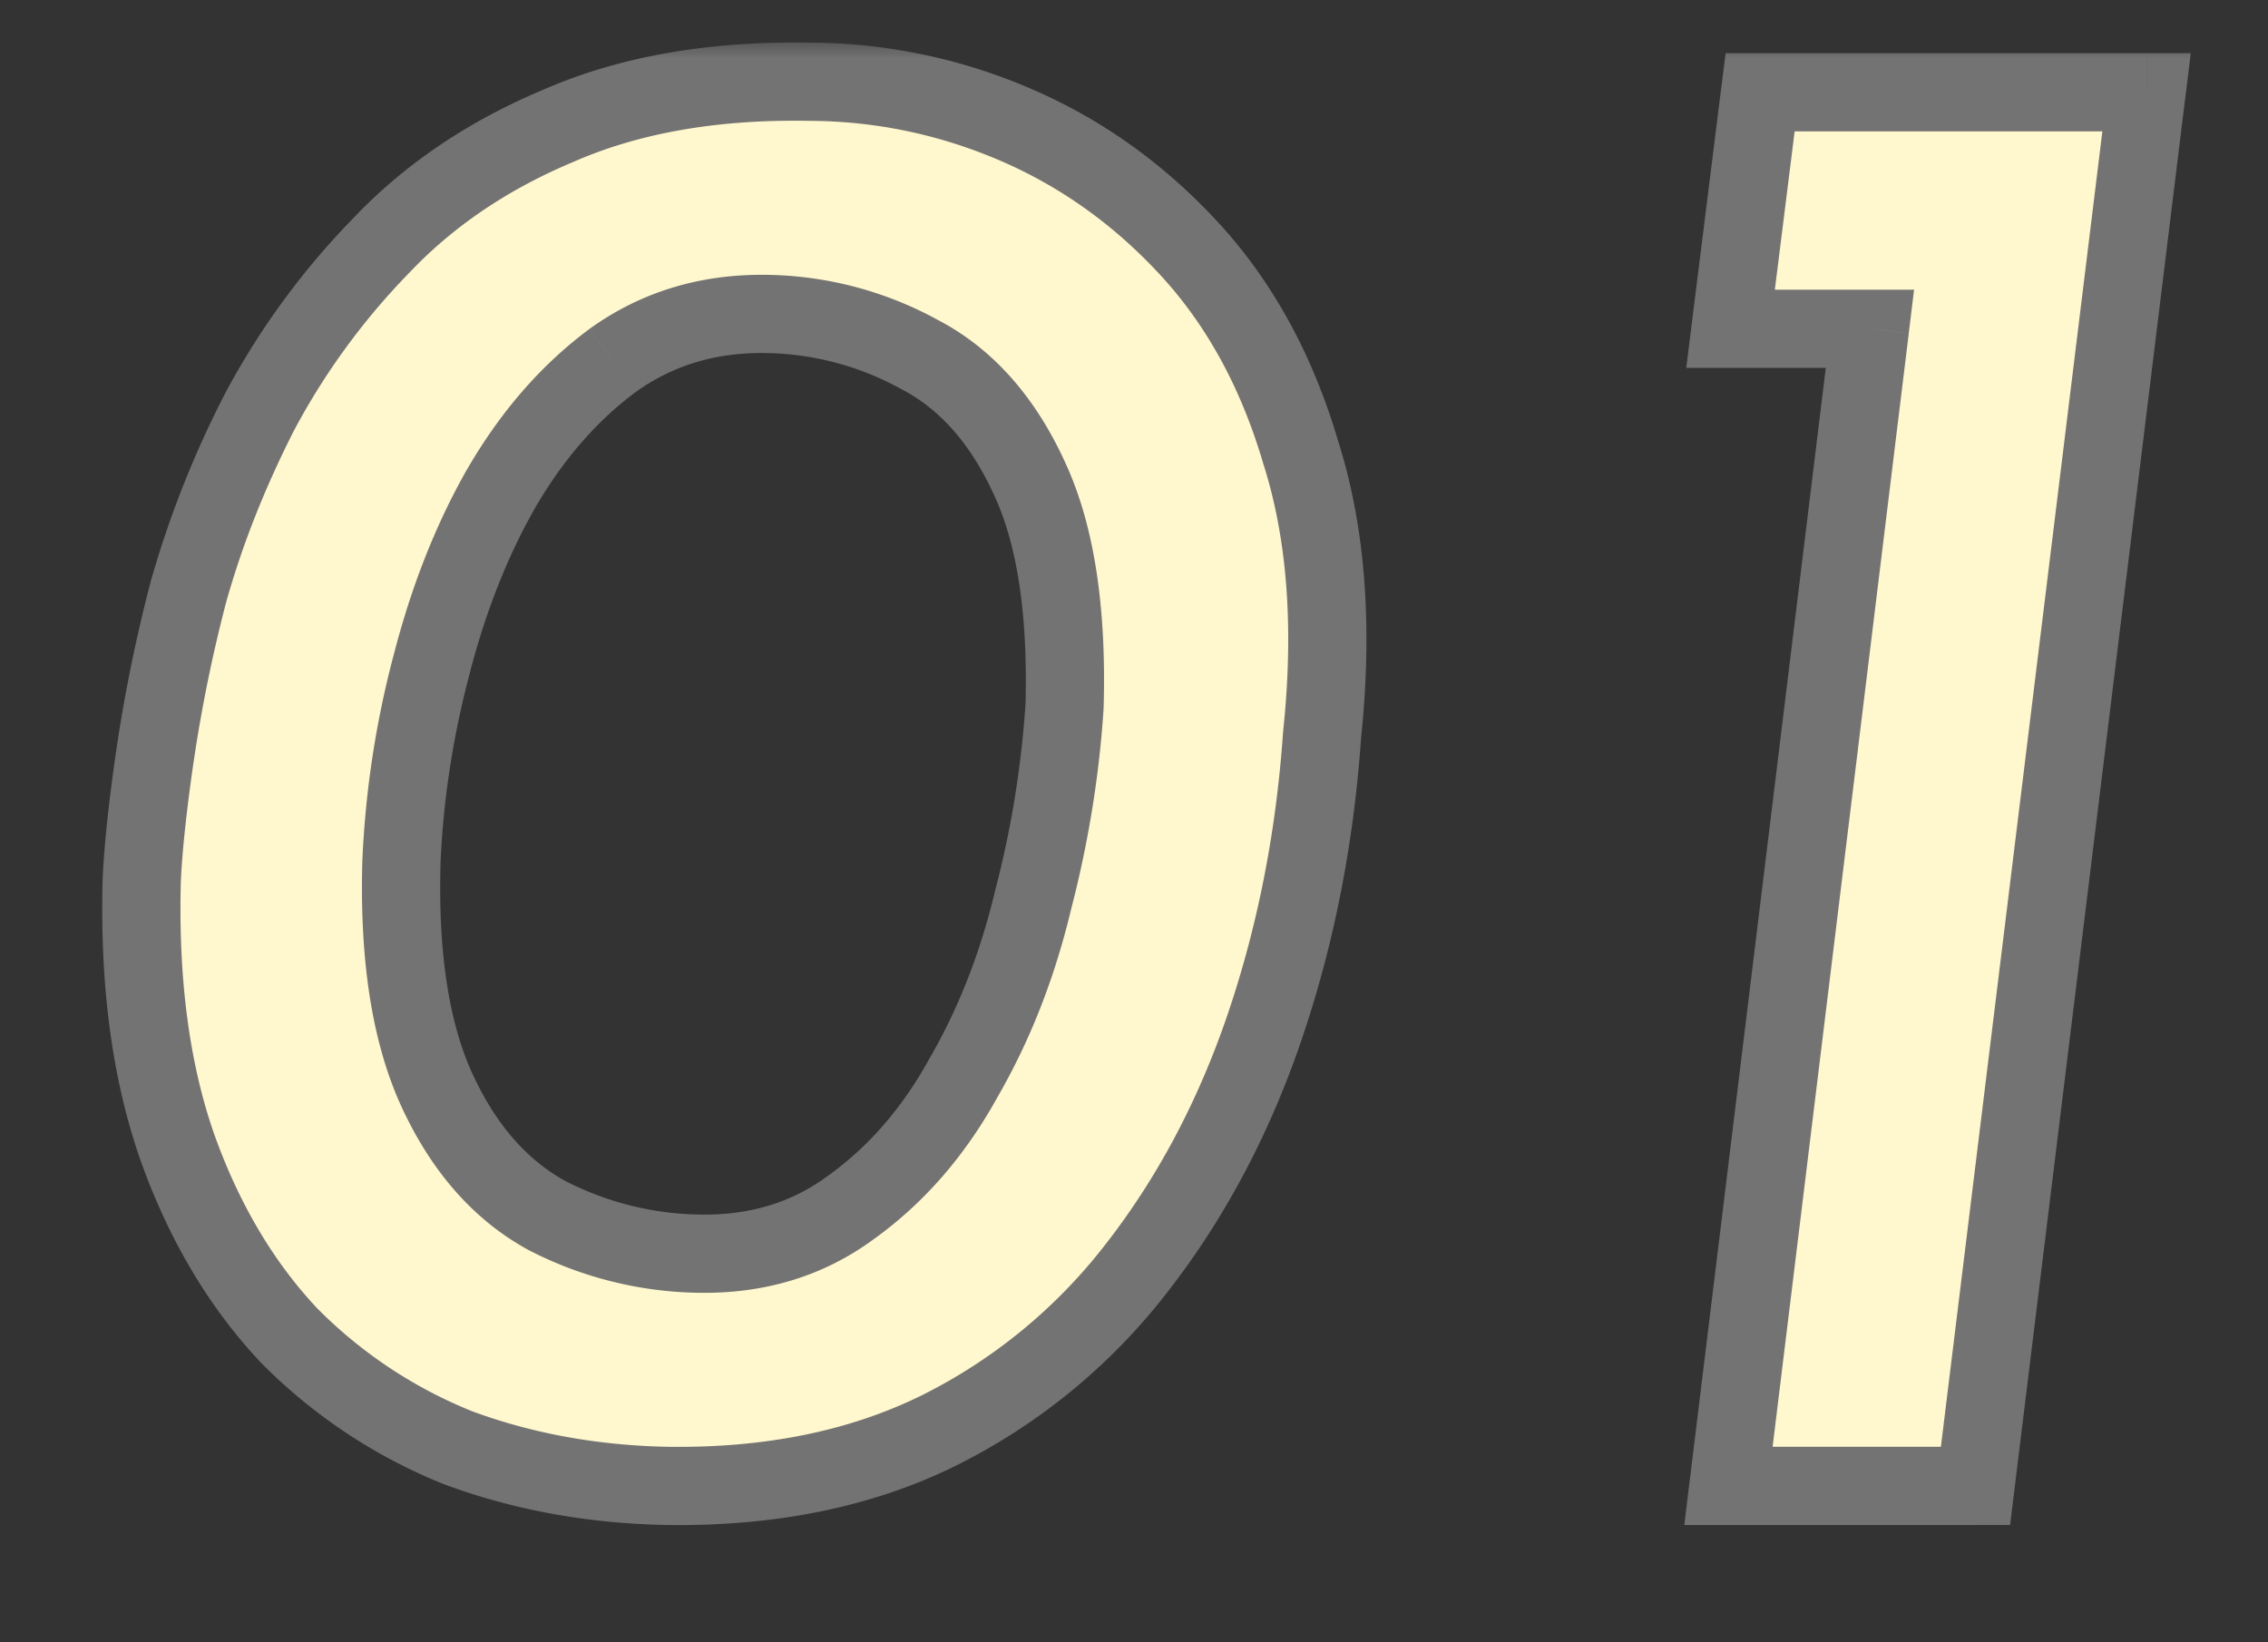
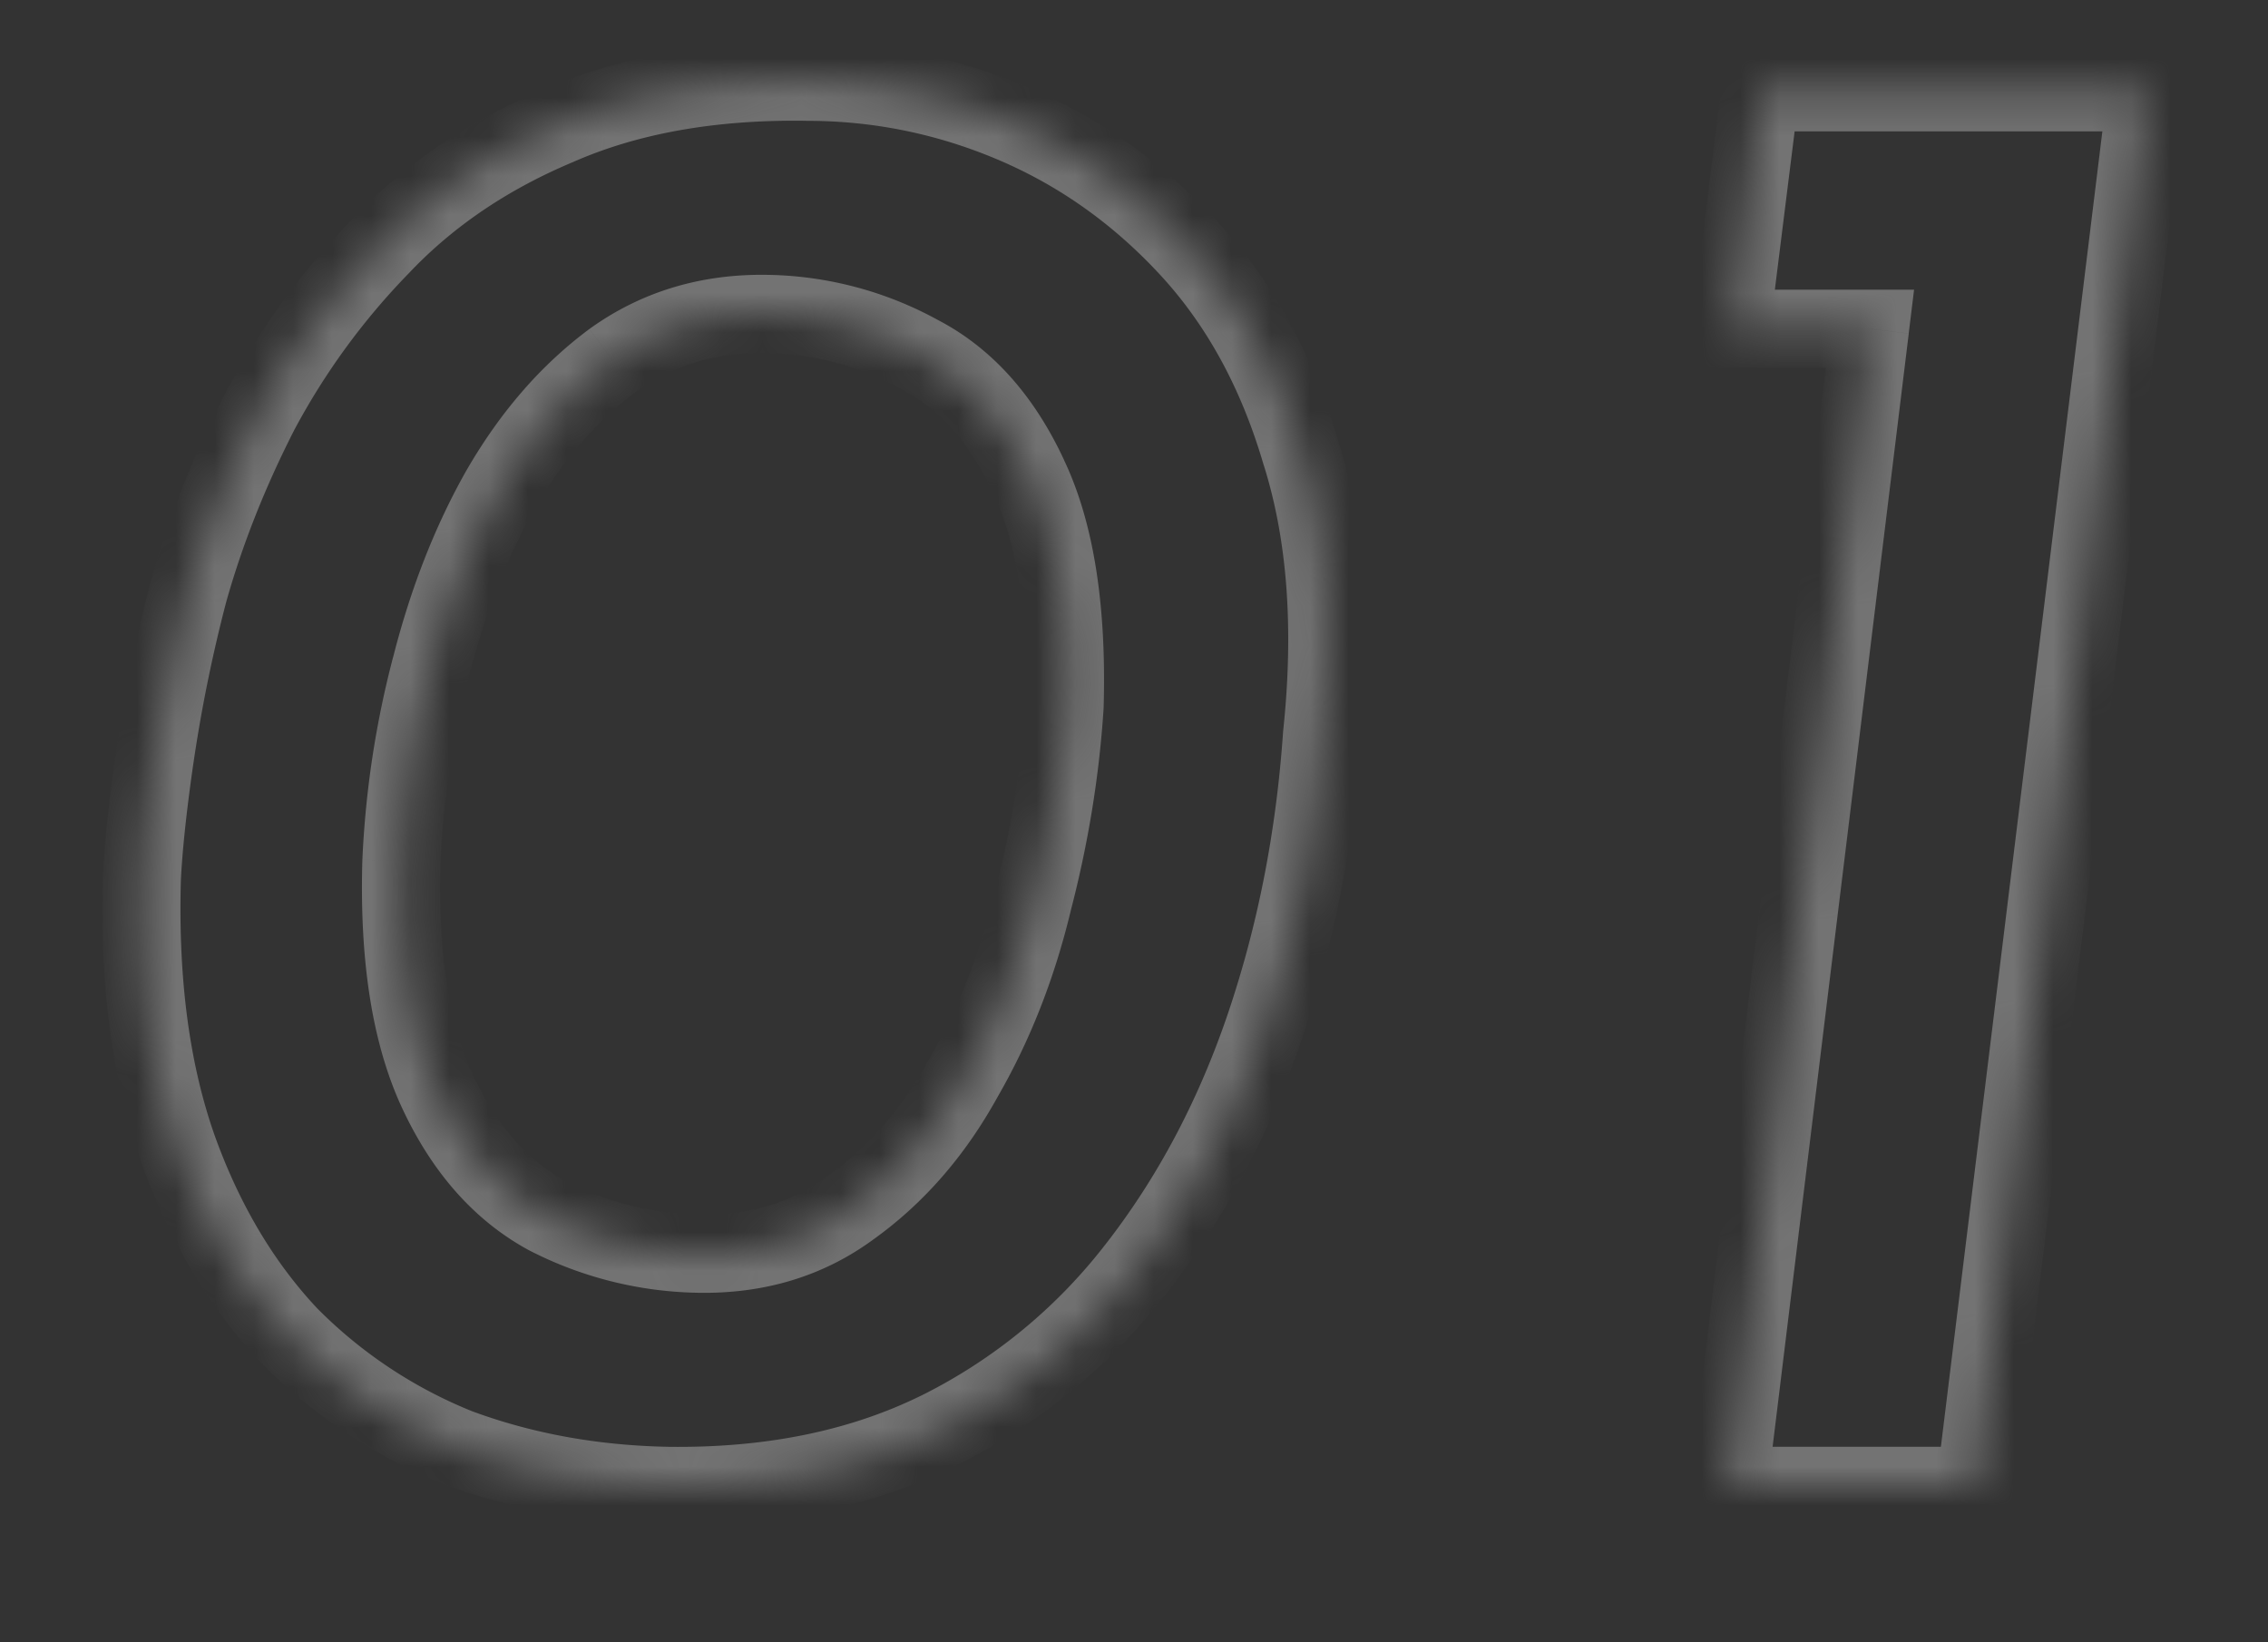
<svg xmlns="http://www.w3.org/2000/svg" width="58" height="42" fill="none">
  <rect width="100%" height="100%" fill="#333333" stroke="none" />
  <mask id="a" maskUnits="userSpaceOnUse" x="2" y="1" width="55" height="39" fill="#000">
-     <path fill="#fff" d="M2 1h55v39H2z" />
    <path d="M17.071 38c-1.908-.036-3.69-.36-5.346-.972a12.757 12.757 0 0 1-4.32-2.862c-1.224-1.296-2.178-2.898-2.862-4.806-.684-1.944-.99-4.23-.918-6.858.036-.792.144-1.818.324-3.078.18-1.296.468-2.718.864-4.266a24.882 24.882 0 0 1 1.836-4.644 18.619 18.619 0 0 1 3.078-4.212c1.224-1.296 2.736-2.322 4.536-3.078 1.8-.792 3.924-1.17 6.372-1.134 1.836 0 3.6.36 5.292 1.08 1.692.72 3.186 1.782 4.482 3.186 1.296 1.404 2.25 3.15 2.862 5.238.648 2.052.828 4.446.54 7.182-.18 2.628-.666 5.112-1.458 7.452-.792 2.34-1.89 4.41-3.294 6.21a14.604 14.604 0 0 1-5.076 4.158c-1.98.972-4.284 1.44-6.912 1.404Zm.756-5.94c1.512.036 2.826-.36 3.942-1.188 1.152-.828 2.106-1.926 2.862-3.294.792-1.368 1.386-2.88 1.782-4.536a26.47 26.47 0 0 0 .81-4.968c.072-2.484-.234-4.446-.918-5.886-.684-1.476-1.62-2.52-2.808-3.132a8.353 8.353 0 0 0-3.834-1.026c-1.512-.036-2.844.36-3.996 1.188-1.116.828-2.07 1.926-2.862 3.294-.756 1.332-1.35 2.844-1.782 4.536a23.716 23.716 0 0 0-.756 4.968c-.072 2.448.234 4.41.918 5.886s1.62 2.538 2.808 3.186a8.767 8.767 0 0 0 3.834.972Zm27.186-29.7h9.882L50.52 38h-6.318L47.82 8.408h-3.564l.756-6.048Z" />
  </mask>
-   <path d="M17.071 38c-1.908-.036-3.69-.36-5.346-.972a12.757 12.757 0 0 1-4.32-2.862c-1.224-1.296-2.178-2.898-2.862-4.806-.684-1.944-.99-4.23-.918-6.858.036-.792.144-1.818.324-3.078.18-1.296.468-2.718.864-4.266a24.882 24.882 0 0 1 1.836-4.644 18.619 18.619 0 0 1 3.078-4.212c1.224-1.296 2.736-2.322 4.536-3.078 1.8-.792 3.924-1.17 6.372-1.134 1.836 0 3.6.36 5.292 1.08 1.692.72 3.186 1.782 4.482 3.186 1.296 1.404 2.25 3.15 2.862 5.238.648 2.052.828 4.446.54 7.182-.18 2.628-.666 5.112-1.458 7.452-.792 2.34-1.89 4.41-3.294 6.21a14.604 14.604 0 0 1-5.076 4.158c-1.98.972-4.284 1.44-6.912 1.404Zm.756-5.94c1.512.036 2.826-.36 3.942-1.188 1.152-.828 2.106-1.926 2.862-3.294.792-1.368 1.386-2.88 1.782-4.536a26.47 26.47 0 0 0 .81-4.968c.072-2.484-.234-4.446-.918-5.886-.684-1.476-1.62-2.52-2.808-3.132a8.353 8.353 0 0 0-3.834-1.026c-1.512-.036-2.844.36-3.996 1.188-1.116.828-2.07 1.926-2.862 3.294-.756 1.332-1.35 2.844-1.782 4.536a23.716 23.716 0 0 0-.756 4.968c-.072 2.448.234 4.41.918 5.886s1.62 2.538 2.808 3.186a8.767 8.767 0 0 0 3.834.972Zm27.186-29.7h9.882L50.52 38h-6.318L47.82 8.408h-3.564l.756-6.048Z" fill="#FFF7CD" />
  <path d="m17.071 38-.019 1h.005l.014-1Zm-5.346-.972-.371.928.012.005.012.005.347-.938Zm-4.32-2.862-.727.687.01.01.01.01.707-.707ZM4.543 29.36l-.943.332.002.006.941-.338Zm-.918-6.858-.999-.045v.018l1 .027Zm.324-3.078.99.141v-.003l-.99-.138Zm.864-4.266-.963-.269-.003.01-.003.011.97.248Zm1.836-4.644-.882-.472-.004.008-.004.008.89.456Zm3.078-4.212.717.697.01-.01-.727-.687Zm4.536-3.078.387.922.008-.003.008-.004-.403-.915Zm6.372-1.134-.015 1h.015v-1Zm5.292 1.08.392-.92-.392.92Zm4.482 3.186-.735.678.735-.678Zm2.862 5.238-.96.281.003.01.004.01.953-.301Zm.54 7.182-.994-.105-.002.018-.002.019.998.068Zm-1.458 7.452.947.32-.947-.32Zm-3.294 6.21-.788-.615-.002.002.79.613Zm-5.076 4.158.44.898.007-.004-.447-.894Zm-6.156-4.536-.026 1h.002l.024-1Zm3.942-1.188-.584-.812-.006.004-.006.005.596.803Zm2.862-3.294-.865-.501-.005.009-.005.008.875.484Zm1.782-4.536-.968-.252-.002.01-.003.01.973.232Zm.81-4.968.998.065.001-.018v-.018l-.999-.029Zm-.918-5.886-.907.42.004.01.903-.43Zm-2.808-3.132-.479.878.01.006.011.005.458-.889ZM19.663 8.03l.026-1h-.002l-.024 1Zm-3.996 1.188-.584-.812-.006.004-.006.005.596.803Zm-2.862 3.294-.865-.501-.005.007.87.494Zm-1.782 4.536.968.252.001-.005-.969-.247Zm-.756 4.968-1-.043v.014l1 .029Zm.918 5.886.907-.42-.907.42Zm2.808 3.186-.479.878.01.006.011.005.458-.889ZM17.09 37c-1.805-.034-3.476-.34-5.018-.91l-.694 1.876c1.77.654 3.663.996 5.674 1.034l.038-2Zm-4.993-.9a11.757 11.757 0 0 1-3.985-2.641l-1.414 1.414a13.757 13.757 0 0 0 4.656 3.084l.743-1.858Zm-3.965-2.62c-1.117-1.183-2.004-2.662-2.648-4.457l-1.882.675c.724 2.02 1.745 3.745 3.076 5.155l1.454-1.374Zm-2.646-4.452c-.634-1.802-.93-3.96-.861-6.499l-2-.054c-.074 2.718.24 5.13.975 7.217l1.886-.664Zm-.862-6.48c.034-.747.137-1.738.315-2.983l-1.98-.282c-.182 1.275-.295 2.336-.333 3.174l1.998.09Zm.316-2.986a38 38 0 0 1 .842-4.156l-1.938-.496a39.99 39.99 0 0 0-.885 4.376l1.98.276Zm.836-4.135c.413-1.479 1-2.964 1.763-4.457l-1.78-.912a25.883 25.883 0 0 0-1.91 4.831l1.927.538Zm1.755-4.441a17.619 17.619 0 0 1 2.913-3.987L9.01 5.605a19.62 19.62 0 0 0-3.243 4.437l1.764.944Zm2.923-3.997c1.12-1.186 2.512-2.136 4.196-2.843l-.774-1.844C11.96 3.107 10.329 4.209 9 5.615l1.454 1.374Zm4.212-2.85c1.64-.721 3.616-1.084 5.954-1.05l.03-1.999c-2.558-.038-4.83.356-6.79 1.219l.806 1.83Zm5.97-1.049c1.7 0 3.331.333 4.9 1l.783-1.84a14.38 14.38 0 0 0-5.684-1.16v2Zm4.9 1c1.556.663 2.934 1.64 4.138 2.944l1.47-1.356c-1.388-1.504-2.998-2.65-4.825-3.428l-.784 1.84Zm4.138 2.944c1.178 1.276 2.063 2.88 2.637 4.841l1.92-.562c-.65-2.216-1.673-4.103-3.087-5.635l-1.47 1.356Zm2.644 4.861c.596 1.89.776 4.14.499 6.776l1.989.21c.298-2.836.118-5.374-.581-7.588l-1.907.602Zm.495 6.813c-.174 2.547-.645 4.946-1.407 7.2l1.894.64c.822-2.426 1.323-4.995 1.509-7.704l-1.996-.136Zm-1.407 7.2c-.76 2.242-1.806 4.21-3.135 5.915l1.577 1.23c1.478-1.895 2.627-4.067 3.452-6.504l-1.894-.642Zm-3.137 5.917a13.603 13.603 0 0 1-4.733 3.877l.894 1.788a15.603 15.603 0 0 0 5.42-4.44l-1.581-1.225Zm-4.727 3.873c-1.814.89-3.957 1.336-6.457 1.302l-.028 2c2.756.038 5.22-.453 7.367-1.506l-.882-1.796Zm-5.739-2.638c1.714.04 3.25-.412 4.562-1.385l-1.192-1.606c-.92.683-2.012 1.023-3.322.991l-.048 2Zm4.55-1.376c1.284-.923 2.333-2.138 3.153-3.622l-1.75-.968c-.692 1.252-1.55 2.233-2.57 2.966l1.167 1.624Zm3.143-3.605c.845-1.458 1.473-3.062 1.89-4.804l-1.945-.466c-.376 1.57-.935 2.99-1.675 4.268l1.73 1.002Zm1.885-4.785c.447-1.715.728-3.434.84-5.155l-1.996-.13a25.475 25.475 0 0 1-.78 4.78l1.936.505Zm.842-5.191c.074-2.562-.235-4.703-1.015-6.344l-1.806.858c.588 1.24.891 3.022.822 5.428l1.999.058Zm-1.01-6.336c-.757-1.632-1.832-2.865-3.258-3.6l-.916 1.778c.95.49 1.747 1.344 2.359 2.663l1.814-.84Zm-3.237-3.589a9.353 9.353 0 0 0-4.287-1.148l-.052 2a7.353 7.353 0 0 1 3.381.904l.958-1.756Zm-4.29-1.148c-1.713-.04-3.262.412-4.603 1.376l1.168 1.624c.963-.692 2.078-1.031 3.388-1l.048-2Zm-4.615 1.385c-1.24.92-2.28 2.126-3.131 3.596l1.73 1.002c.733-1.266 1.6-2.256 2.593-2.992L15.07 8.415Zm-3.136 3.603c-.805 1.42-1.43 3.016-1.88 4.783l1.937.494c.413-1.617.976-3.045 1.683-4.29l-1.74-.987Zm-1.88 4.778a24.718 24.718 0 0 0-.787 5.177l1.998.086c.069-1.583.31-3.169.725-4.759l-1.936-.504Zm-.788 5.19c-.074 2.532.237 4.667 1.01 6.337l1.815-.841c-.594-1.283-.895-3.072-.825-5.437l-2-.058Zm1.01 6.337c.756 1.63 1.825 2.873 3.237 3.643l.958-1.756c-.964-.526-1.767-1.407-2.38-2.729l-1.814.841Zm3.258 3.654a9.767 9.767 0 0 0 4.266 1.083l.052-2a7.767 7.767 0 0 1-3.402-.861l-.916 1.778ZM45.013 2.36v-1h-.883l-.11.876.993.124Zm9.882 0 .992.122.138-1.122h-1.13v1ZM50.52 38v1h.885l.107-.878L50.52 38Zm-6.318 0-.993-.121L43.073 39h1.13v-1ZM47.82 8.408l.992.121.137-1.121h-1.13v1Zm-3.564 0-.993-.124-.14 1.124h1.133v-1Zm.756-5.048h9.882v-2h-9.882v2Zm8.89-1.122-4.375 35.64 1.985.244 4.374-35.64-1.985-.244ZM50.52 37h-6.318v2h6.318v-2Zm-5.326 1.121L48.813 8.53l-1.985-.242L43.21 37.88l1.985.242ZM47.82 7.408h-3.564v2h3.564v-2Zm-2.572 1.124.756-6.048-1.985-.248-.756 6.048 1.985.248Z" fill="#737373" mask="url(#a)" />
</svg>